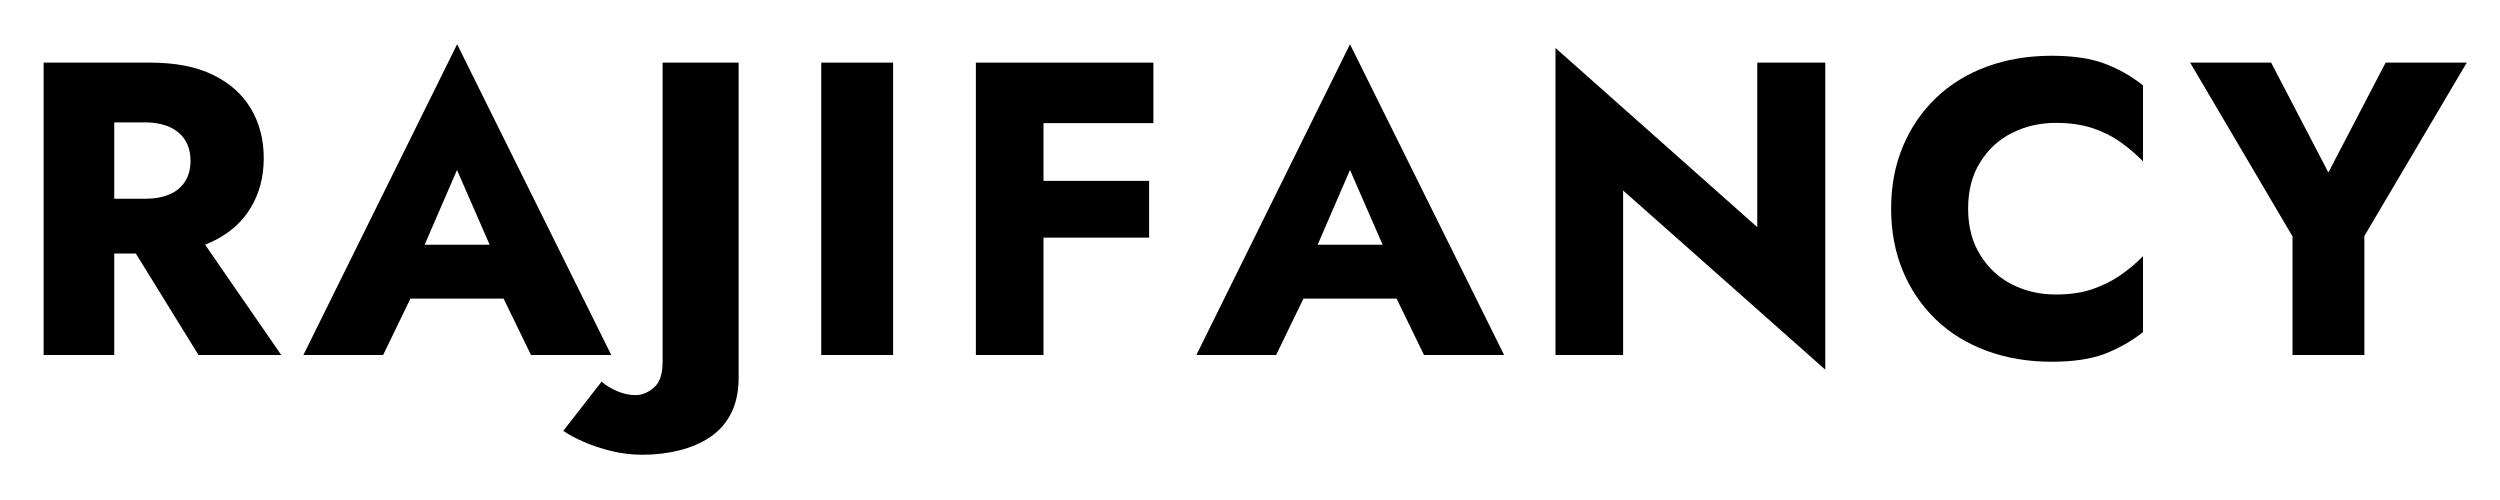
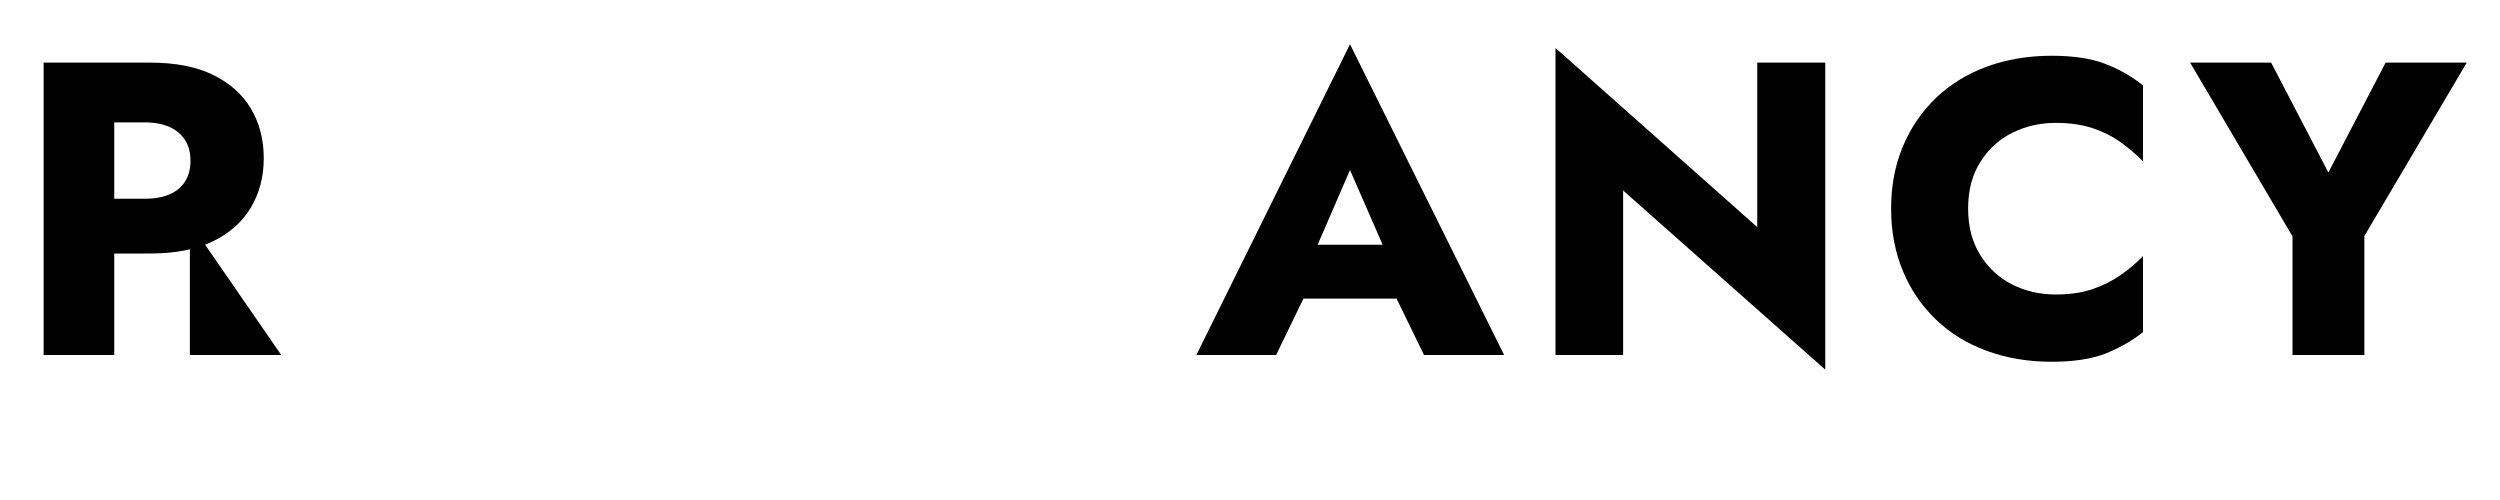
<svg xmlns="http://www.w3.org/2000/svg" version="1.1" id="Layer_1" x="0px" y="0px" viewBox="0 0 200 40" style="enable-background:new 0 0 200 40;" xml:space="preserve">
  <g>
    <g>
-       <path d="M9.14,5.01V28.4H3.49V5.01H9.14z M7.03,5.01h4.98c2,0,3.68,0.32,5.01,0.97c1.34,0.65,2.35,1.54,3.04,2.69    c0.69,1.15,1.04,2.48,1.04,3.99c0,1.49-0.35,2.81-1.04,3.96c-0.69,1.15-1.7,2.04-3.04,2.69c-1.34,0.65-3.01,0.97-5.01,0.97H7.03    V15.9h4.58c0.76,0,1.41-0.12,1.95-0.35s0.96-0.58,1.25-1.04c0.29-0.46,0.43-1.01,0.43-1.65c0-0.65-0.15-1.2-0.43-1.65    c-0.29-0.46-0.71-0.81-1.25-1.05s-1.2-0.37-1.95-0.37H7.03V5.01z M15.19,17.81L22.5,28.4h-6.62L9.34,17.81H15.19z" />
-       <path d="M33.29,21.15l0.27,1.24l-2.91,6.01h-6.38l12.3-24.86L48.9,28.4h-6.42l-2.81-5.78l0.2-1.44l-3.31-7.58L33.29,21.15z     M30.86,19.58h11.59l0.37,4.31H30.46L30.86,19.58z" />
-       <path d="M49.37,31.29c0.49,0.21,0.98,0.32,1.47,0.32c0.51,0,1-0.2,1.47-0.6c0.47-0.4,0.7-1.09,0.7-2.07V5.01h6.08V30.2    c0,1.11-0.2,2.07-0.6,2.86c-0.4,0.79-0.96,1.42-1.67,1.9c-0.71,0.48-1.54,0.83-2.47,1.07c-0.94,0.23-1.92,0.35-2.94,0.35    c-0.87,0-1.7-0.1-2.51-0.3s-1.53-0.44-2.17-0.72c-0.65-0.28-1.2-0.57-1.67-0.89l3.07-3.94C48.46,30.83,48.88,31.08,49.37,31.29z" />
-       <path d="M71.45,5.01V28.4H65.7V5.01H71.45z" />
-       <path d="M83.48,5.01V28.4h-5.41V5.01H83.48z M81.81,5.01h10.46v4.84H81.81V5.01z M81.81,14.47h10.12v4.54H81.81V14.47z" />
+       <path d="M9.14,5.01V28.4H3.49V5.01H9.14z M7.03,5.01h4.98c2,0,3.68,0.32,5.01,0.97c1.34,0.65,2.35,1.54,3.04,2.69    c0.69,1.15,1.04,2.48,1.04,3.99c0,1.49-0.35,2.81-1.04,3.96c-0.69,1.15-1.7,2.04-3.04,2.69c-1.34,0.65-3.01,0.97-5.01,0.97H7.03    V15.9h4.58c0.76,0,1.41-0.12,1.95-0.35s0.96-0.58,1.25-1.04c0.29-0.46,0.43-1.01,0.43-1.65c0-0.65-0.15-1.2-0.43-1.65    c-0.29-0.46-0.71-0.81-1.25-1.05s-1.2-0.37-1.95-0.37H7.03V5.01z M15.19,17.81L22.5,28.4h-6.62H15.19z" />
      <path d="M104.73,21.15l0.27,1.24l-2.91,6.01h-6.38L108,3.54l12.33,24.86h-6.41l-2.81-5.78l0.2-1.44L108,13.6L104.73,21.15z     M102.29,19.58h11.59l0.37,4.31h-12.36L102.29,19.58z" />
      <path d="M146.02,5.01v24.56l-16.17-14.33V28.4h-5.41V3.84l16.14,14.33V5.01H146.02z" />
      <path d="M158.42,20.4c0.64,1.04,1.5,1.82,2.55,2.36c1.06,0.53,2.22,0.8,3.49,0.8c1.11,0,2.09-0.14,2.94-0.43    c0.85-0.29,1.6-0.67,2.27-1.14c0.67-0.47,1.26-0.97,1.77-1.5v6.08c-0.94,0.74-1.96,1.31-3.07,1.74c-1.11,0.42-2.53,0.63-4.24,0.63    c-1.87,0-3.6-0.29-5.18-0.87s-2.94-1.41-4.08-2.51c-1.13-1.09-2.02-2.38-2.64-3.88c-0.62-1.49-0.94-3.15-0.94-4.98    c0-1.83,0.31-3.49,0.94-4.98c0.62-1.49,1.5-2.78,2.64-3.88c1.14-1.09,2.49-1.93,4.08-2.51c1.58-0.58,3.31-0.87,5.18-0.87    c1.71,0,3.13,0.21,4.24,0.63c1.12,0.42,2.14,1,3.07,1.74v6.08c-0.51-0.53-1.1-1.04-1.77-1.52c-0.67-0.48-1.43-0.86-2.27-1.14    c-0.85-0.28-1.83-0.42-2.94-0.42c-1.27,0-2.43,0.27-3.49,0.8s-1.91,1.31-2.55,2.34c-0.65,1.02-0.97,2.26-0.97,3.71    C157.45,18.13,157.77,19.36,158.42,20.4z" />
      <path d="M197.34,5.01l-8.19,13.87v9.52h-5.75v-9.49l-8.19-13.9h6.48l4.58,8.79l4.58-8.79H197.34z" />
    </g>
  </g>
</svg>